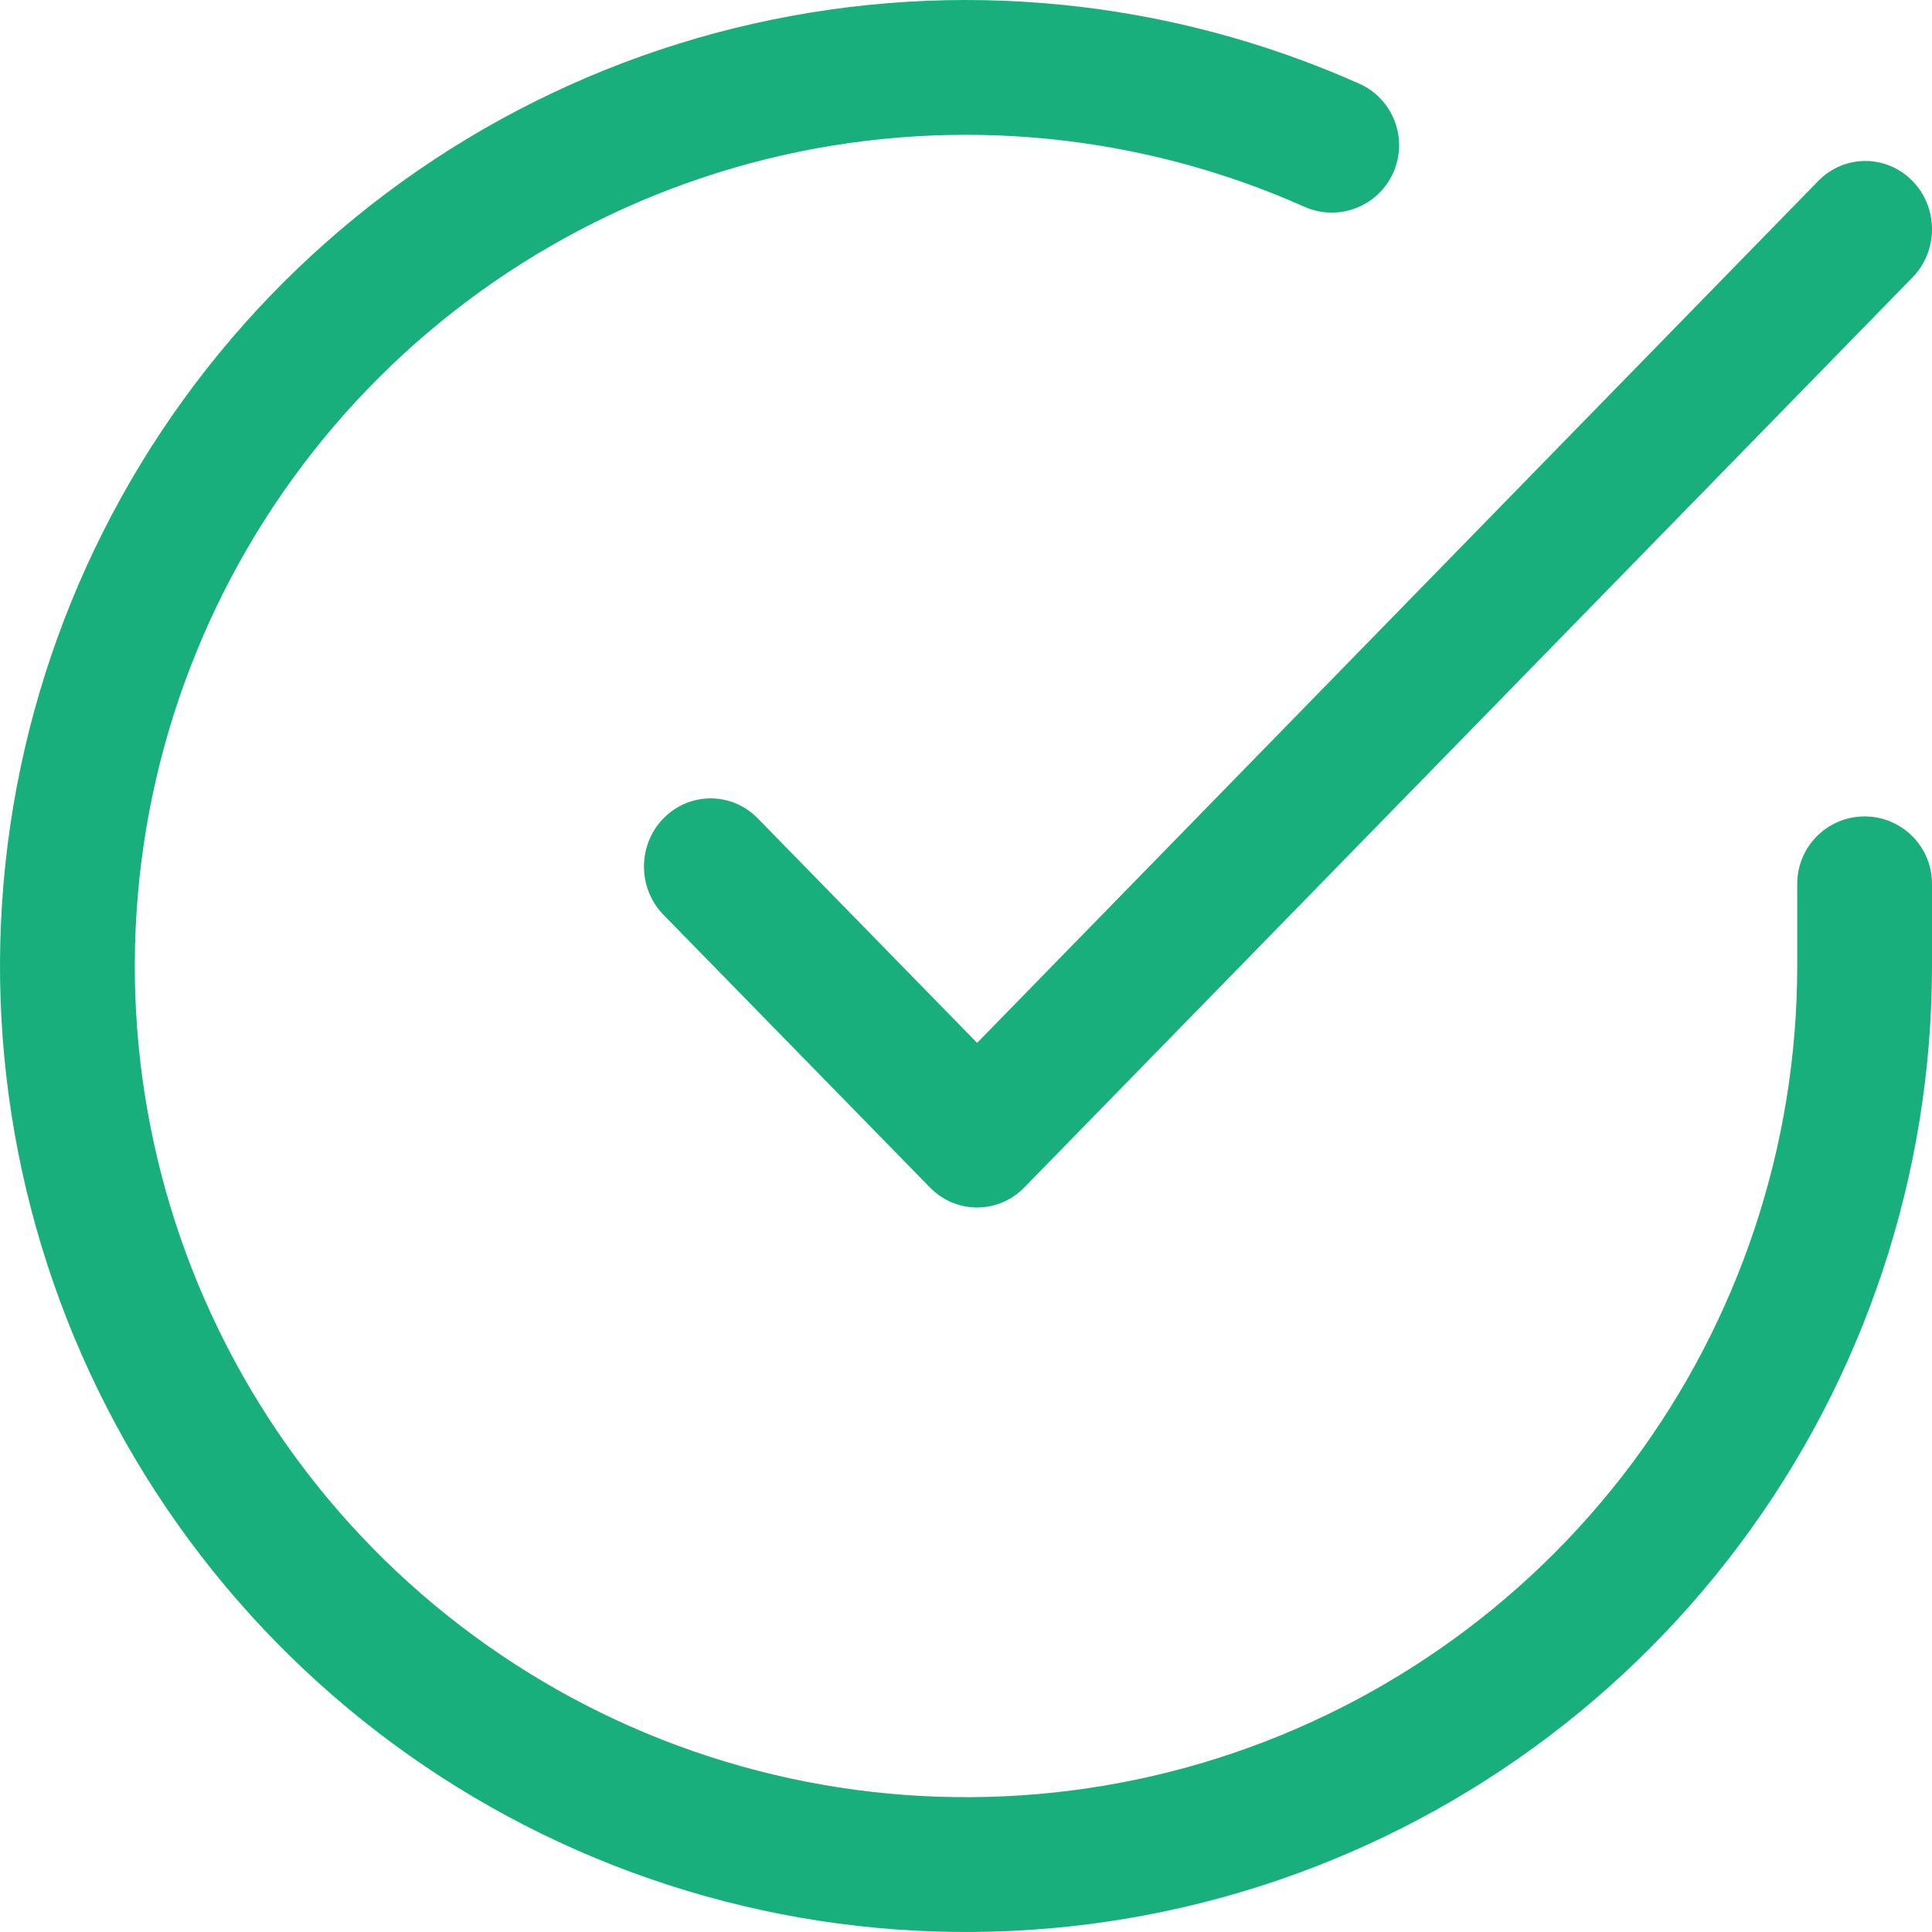
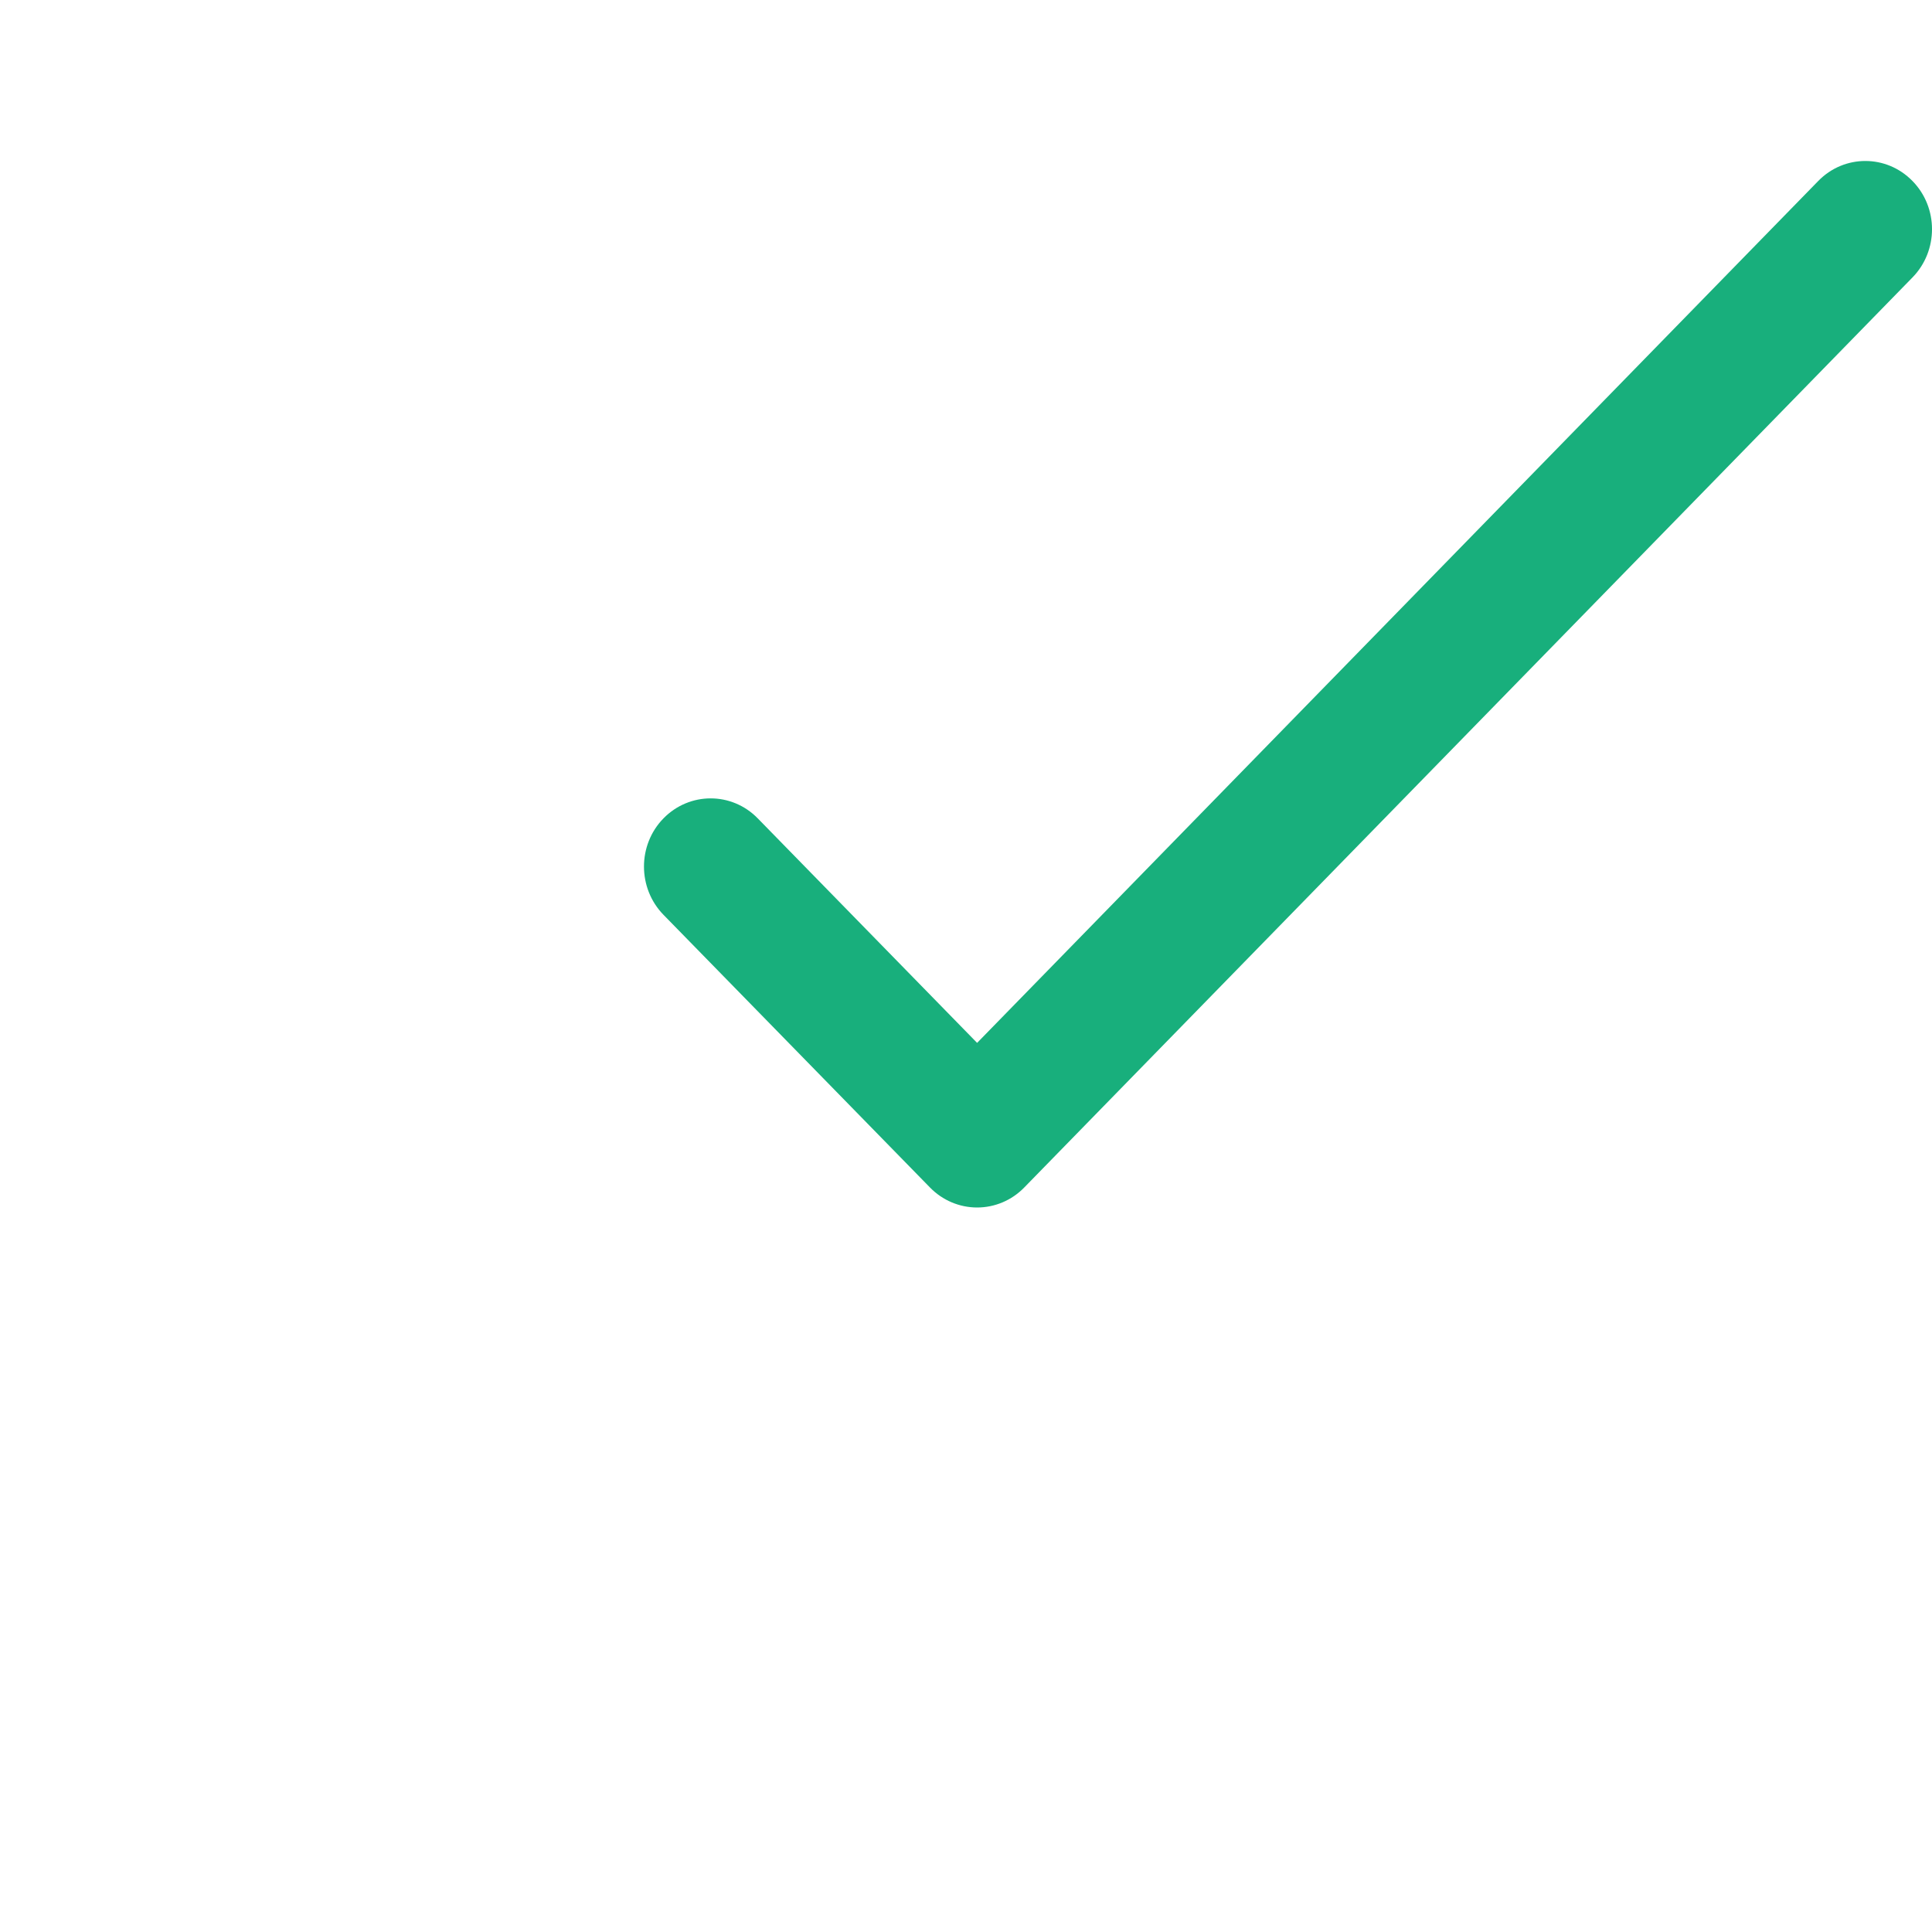
<svg xmlns="http://www.w3.org/2000/svg" width="24" height="24" viewBox="0 0 24 24" fill="none">
-   <path fill-rule="evenodd" clip-rule="evenodd" d="M16.203 2.568C14.169 1.662 11.896 1.438 9.724 1.928C7.553 2.419 5.597 3.599 4.151 5.291C2.704 6.984 1.843 9.099 1.697 11.321C1.55 13.542 2.126 15.752 3.338 17.62C4.55 19.488 6.333 20.914 8.422 21.686C10.51 22.457 12.792 22.533 14.928 21.902C17.063 21.27 18.937 19.966 20.27 18.183C21.603 16.399 22.324 14.232 22.326 12.006V10.979C22.326 10.517 22.7 10.142 23.163 10.142C23.625 10.142 24 10.517 24 10.979V12.006C23.998 14.594 23.161 17.113 21.611 19.185C20.062 21.258 17.884 22.774 15.402 23.508C12.921 24.241 10.269 24.153 7.841 23.256C5.414 22.36 3.342 20.702 1.933 18.531C0.525 16.36 -0.144 13.793 0.026 11.21C0.196 8.628 1.197 6.17 2.878 4.203C4.559 2.236 6.831 0.865 9.355 0.295C11.88 -0.275 14.52 -0.014 16.884 1.039C17.306 1.227 17.496 1.722 17.308 2.144C17.12 2.567 16.625 2.757 16.203 2.568Z" fill="#18AF7C" />
  <path fill-rule="evenodd" clip-rule="evenodd" d="M23.757 2.248C24.081 2.578 24.081 3.115 23.758 3.446L12.723 14.752C12.568 14.911 12.358 15 12.138 15C11.919 15 11.708 14.911 11.553 14.752L8.242 11.364C7.919 11.033 7.919 10.496 8.242 10.166C8.566 9.835 9.09 9.835 9.413 10.166L12.138 12.955L22.587 2.248C22.91 1.917 23.434 1.917 23.757 2.248Z" fill="#18AF7C" />
</svg>